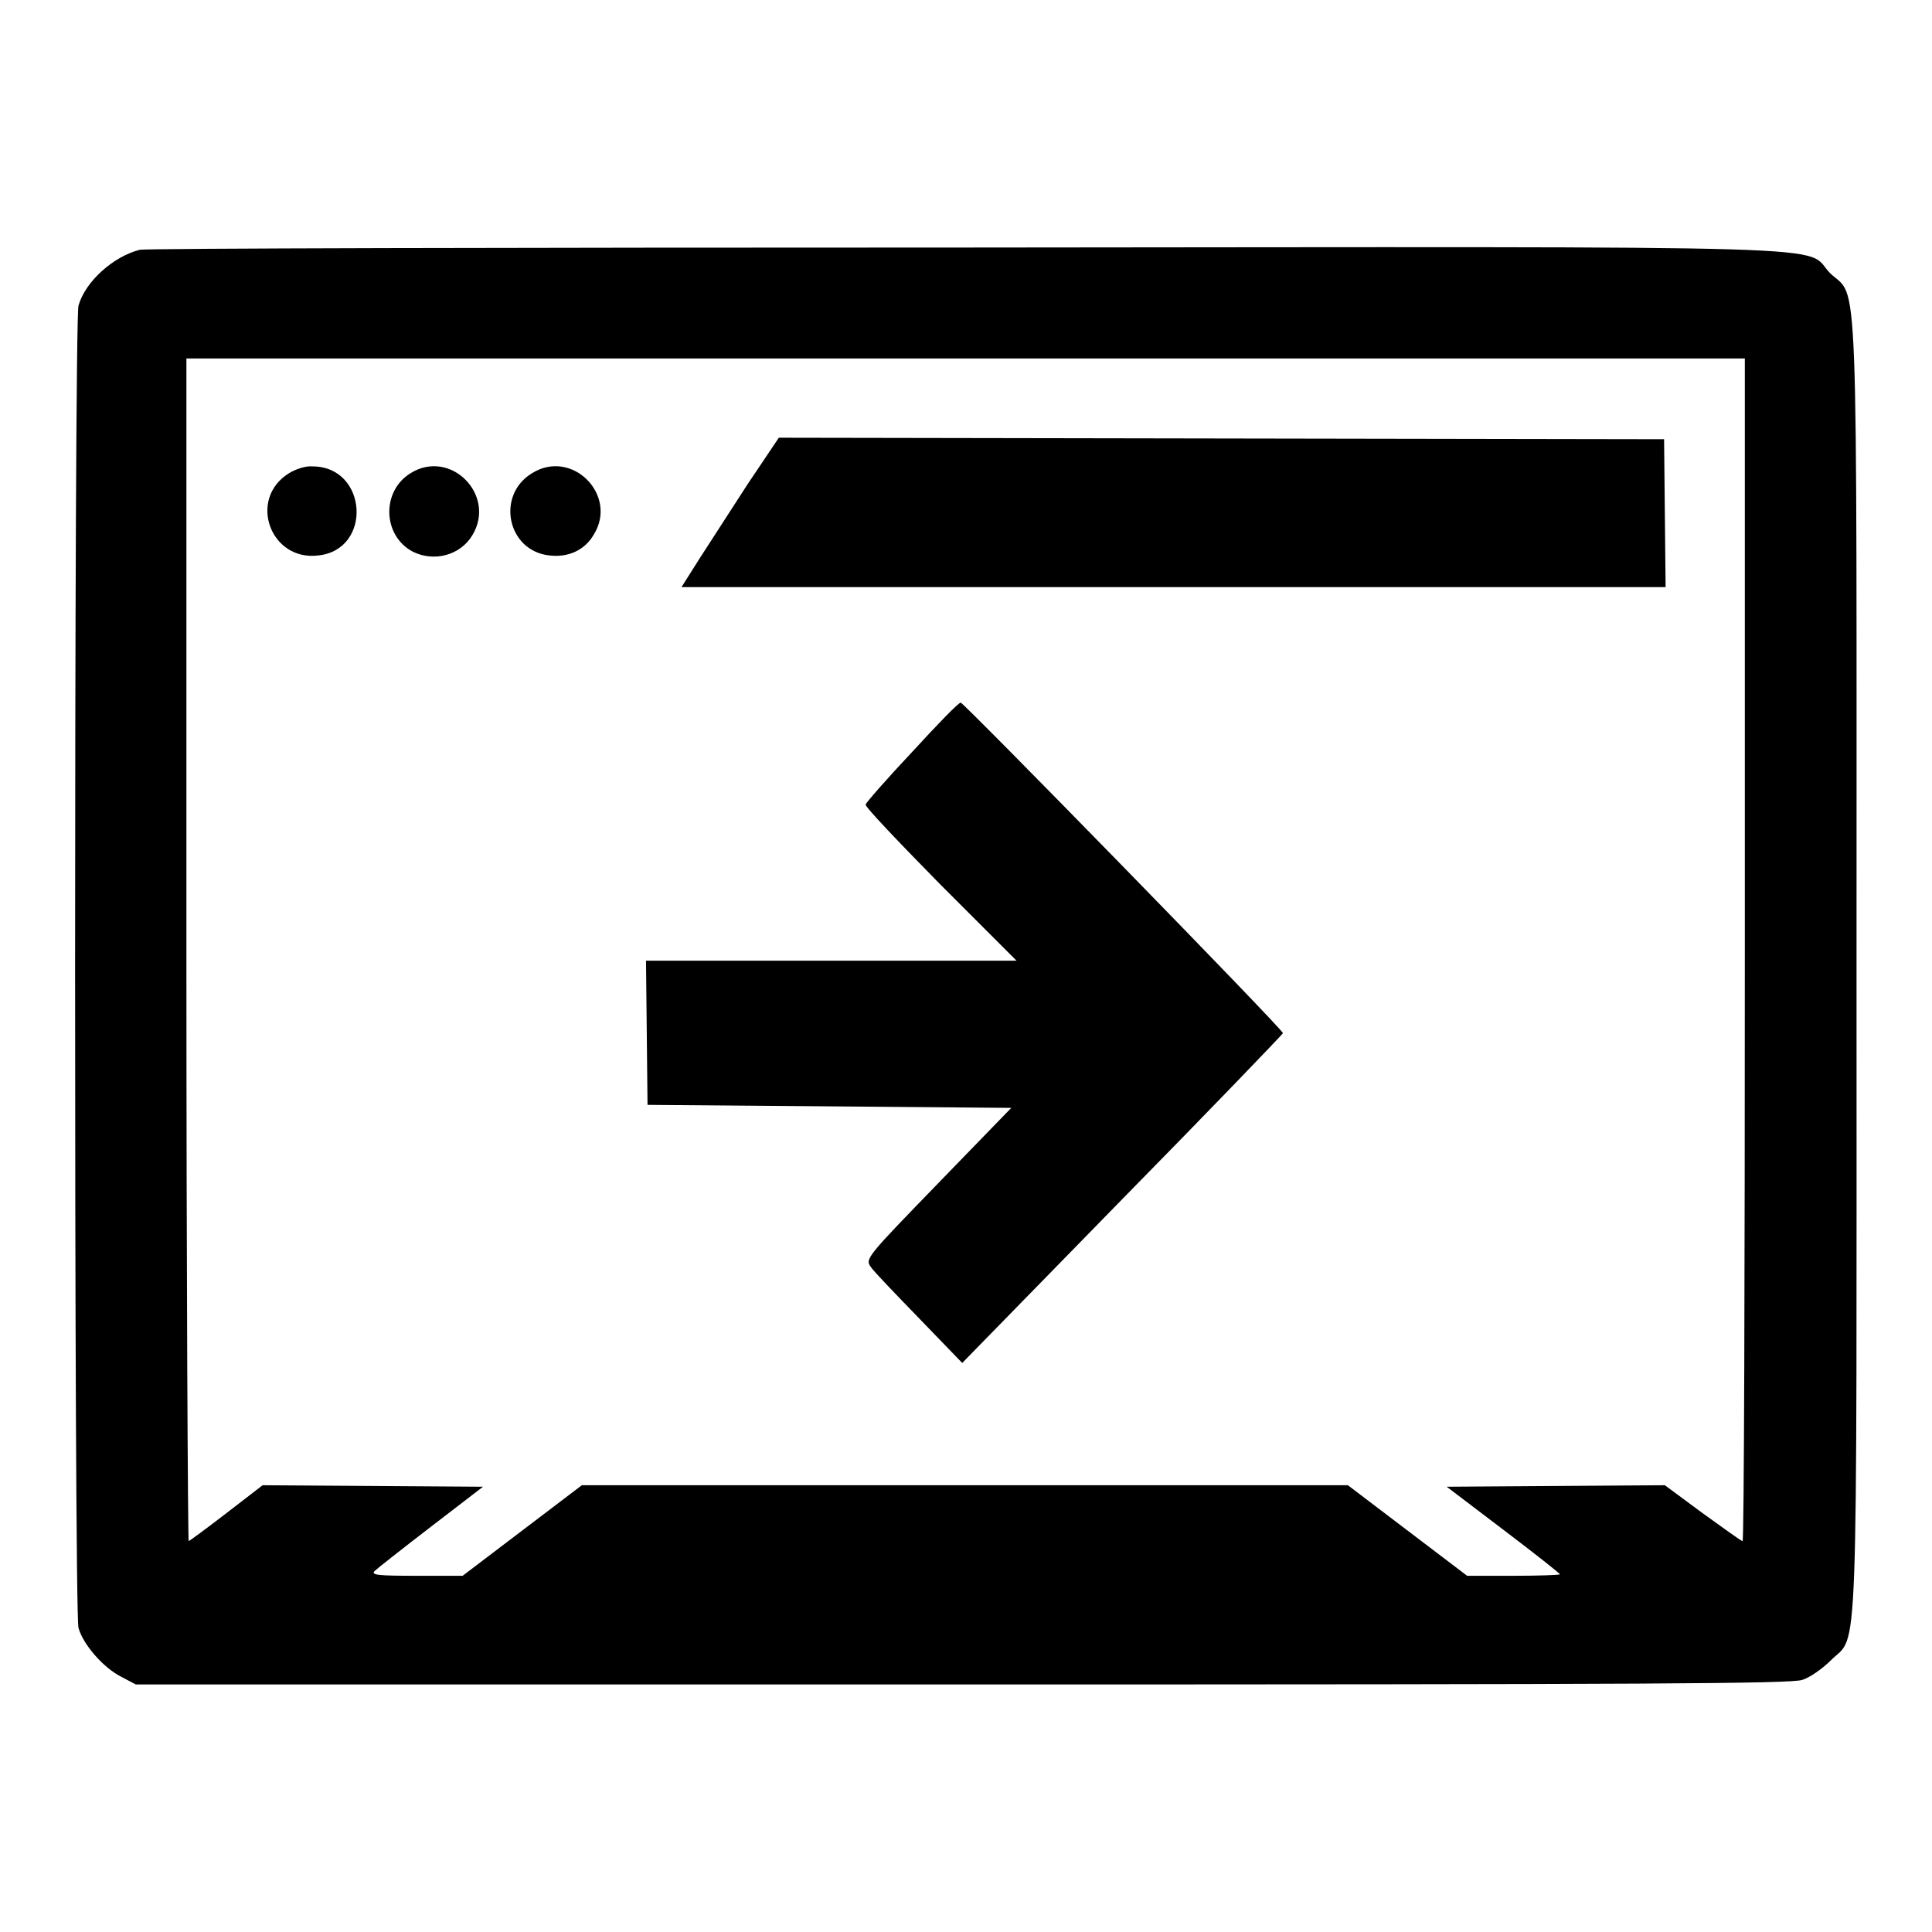
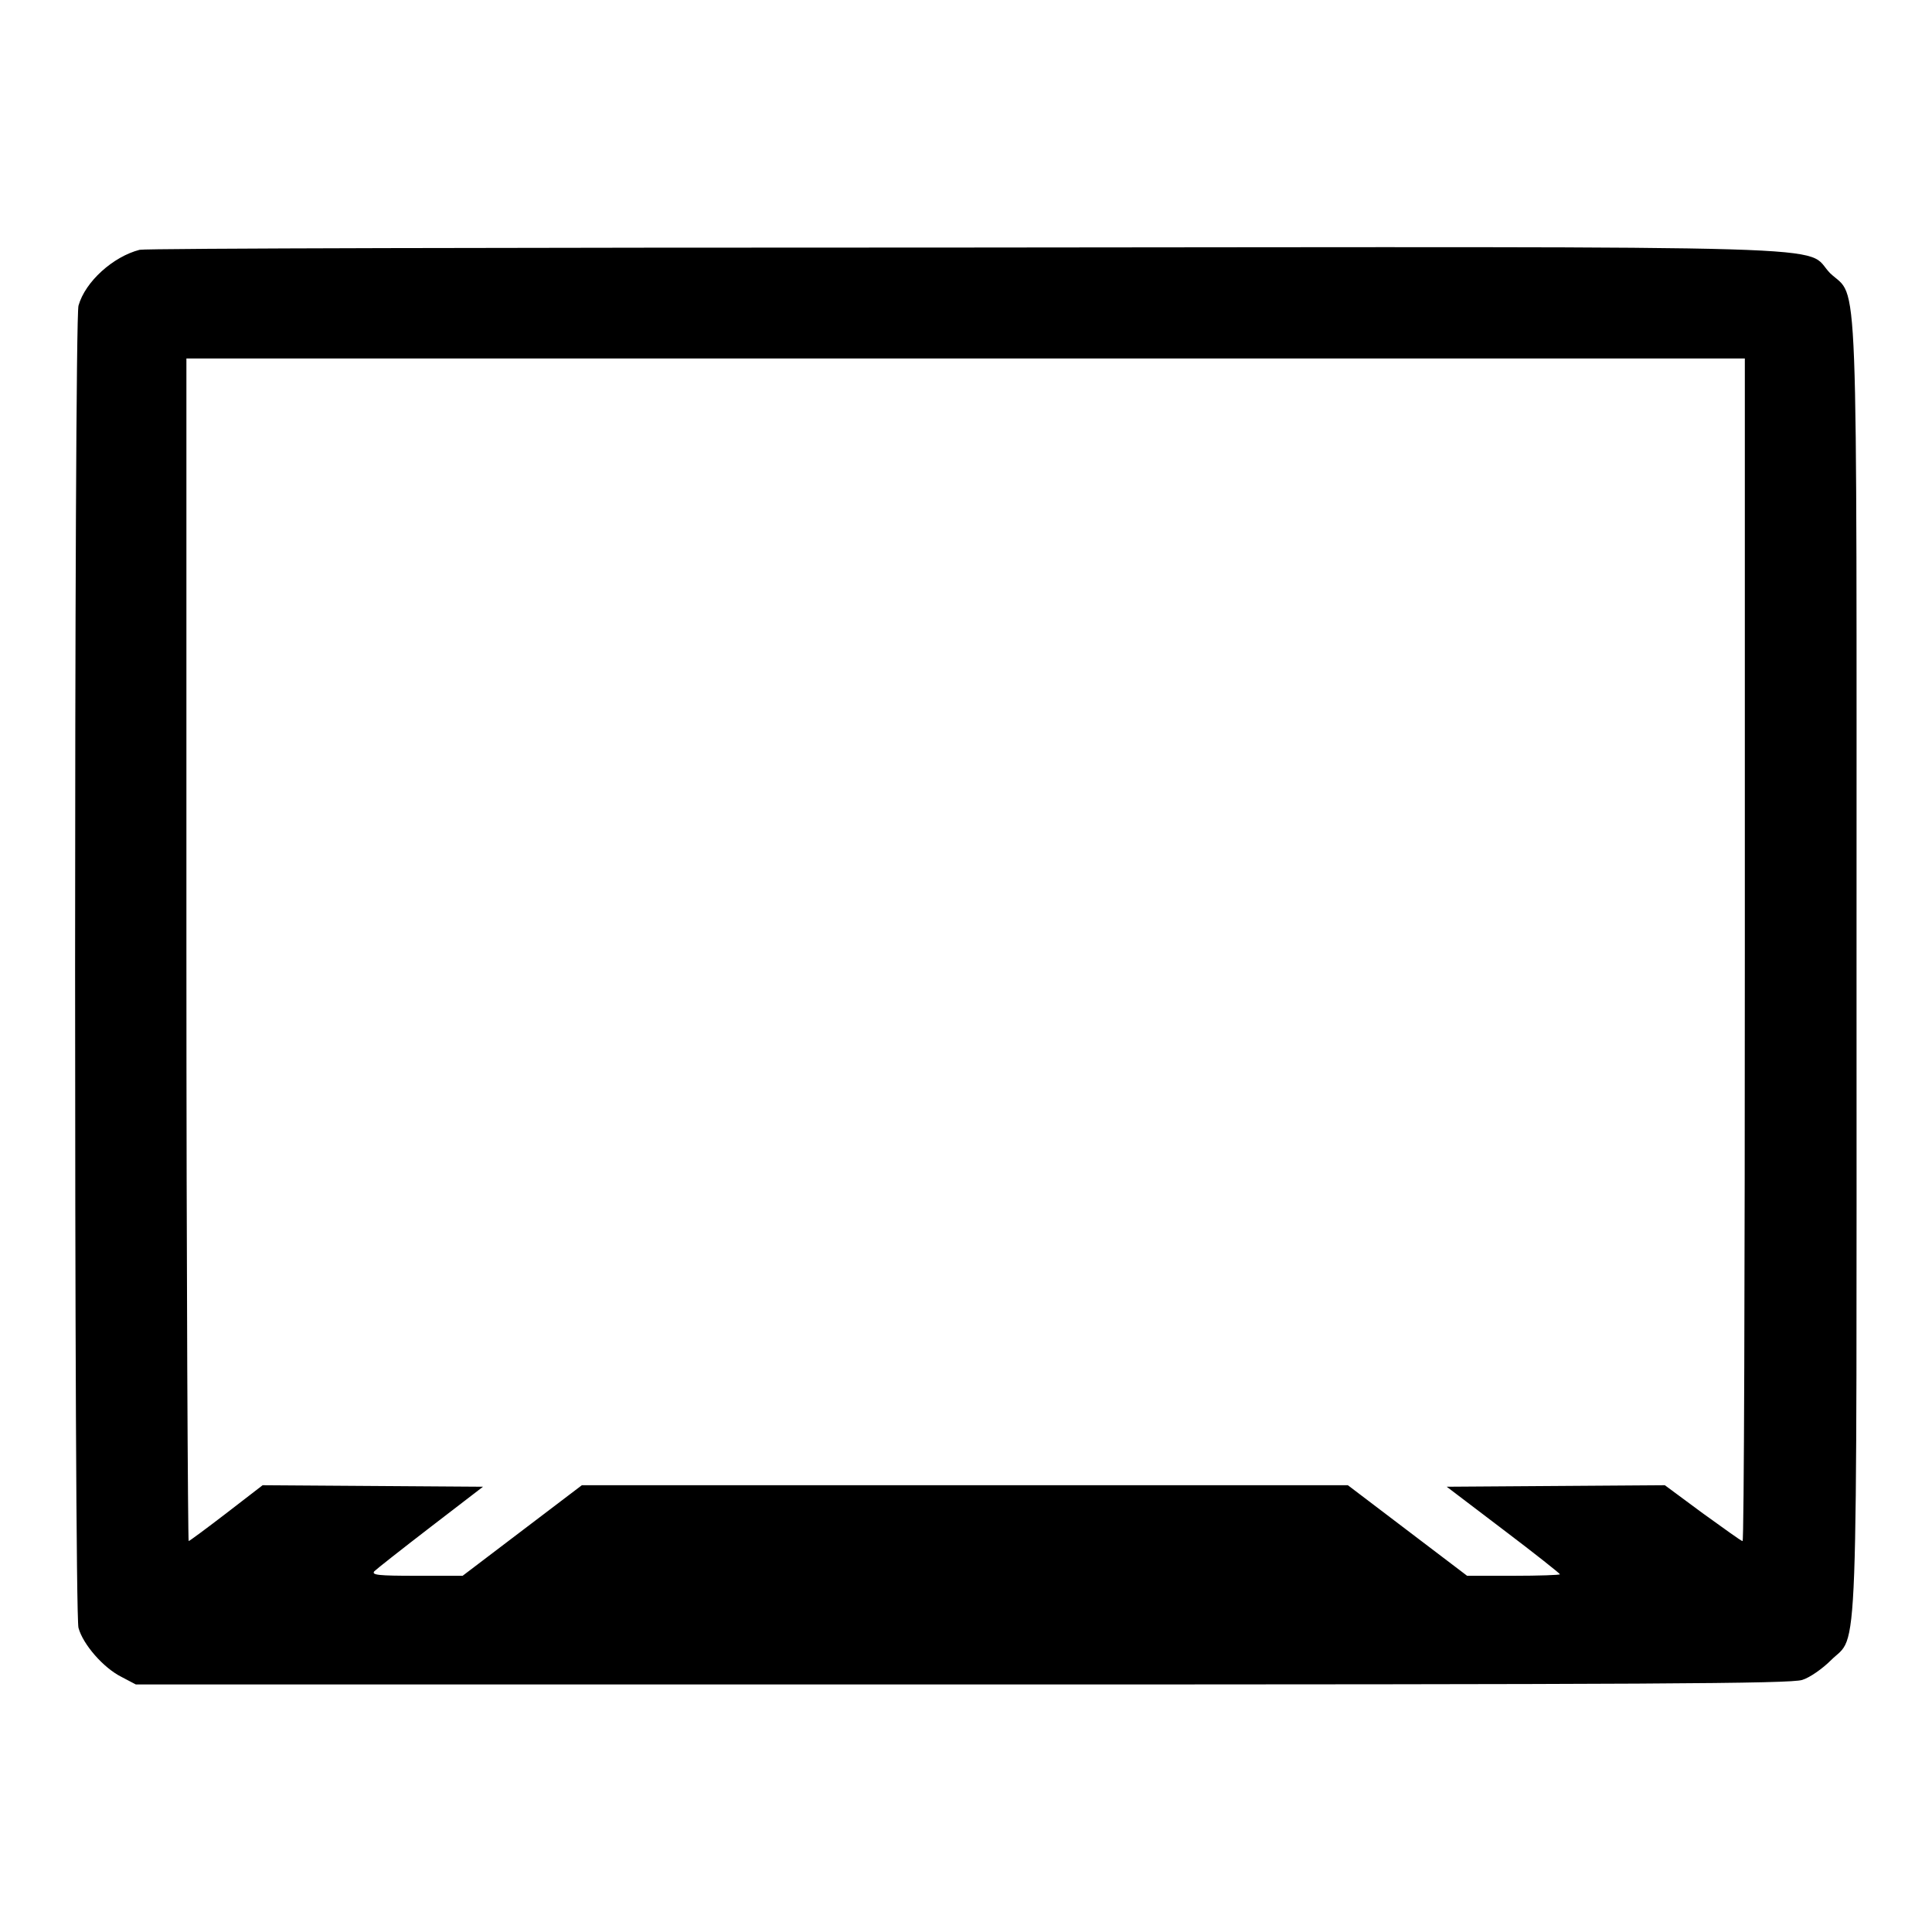
<svg xmlns="http://www.w3.org/2000/svg" version="1.1" x="0px" y="0px" viewBox="0 0 256 256" enable-background="new 0 0 256 256" xml:space="preserve">
  <g>
    <g>
      <g>
        <path fill="#000000" d="M18.5,33.1c-3.5,0.9-7.2,4.2-8.1,7.4c-0.6,2.3-0.6,173,0,175.2c0.6,2.2,3.3,5.3,5.7,6.5l1.9,1h109.5c91.9,0,109.7-0.1,111.3-0.6c1-0.3,2.7-1.5,3.8-2.6c3.7-3.7,3.4,3.6,3.4-91.9c0-95.6,0.3-88.3-3.5-91.9c-3.7-3.8,6.4-3.5-114.7-3.4C68.5,32.8,19.3,32.9,18.5,33.1z M231.2,125.8c0,43.1-0.1,78.4-0.3,78.4c-0.2,0-2.5-1.7-5.3-3.7l-5-3.7l-14.4,0.1l-14.5,0.1l7.5,5.7c4.1,3.1,7.5,5.8,7.5,5.9s-2.8,0.2-6.2,0.2h-6.1l-7.9-6l-7.9-6H128H77.1l-7.9,6l-7.9,6h-6.1c-5.1,0-6-0.1-5.6-0.6c0.3-0.3,3.6-2.9,7.5-5.9L64,197l-14.6-0.1l-14.6-0.1l-4.8,3.7c-2.6,2-4.9,3.7-5,3.7c-0.1,0-0.3-35.3-0.3-78.4V47.5H128h103.2L231.2,125.8L231.2,125.8z" />
-         <path fill="#000000" d="M99.1,64.1C96.9,67.5,94,72,92.7,74l-2.4,3.8h65.2h65.2l-0.1-9.8l-0.1-9.8l-58.6-0.1l-58.7-0.1L99.1,64.1z" />
-         <path fill="#000000" d="M38.3,62.7c-5.5,3.4-2.5,11.7,3.9,10.9c7.2-0.8,6.5-11.8-0.8-11.8C40.5,61.7,39.1,62.2,38.3,62.7z" />
-         <path fill="#000000" d="M54.4,62.7c-3.9,2.4-3.7,8.3,0.3,10.4c2.8,1.4,6.3,0.5,7.9-2.2C65.8,65.6,59.7,59.4,54.4,62.7z" />
-         <path fill="#000000" d="M70.5,62.7c-4.8,2.9-3.3,10.3,2.3,10.9c2.5,0.3,4.7-0.7,5.9-2.8C81.9,65.6,75.8,59.4,70.5,62.7z" />
-         <path fill="#000000" d="M120.9,99.6c-3.3,3.5-6.1,6.7-6.2,7c-0.1,0.3,4.4,5,9.9,10.6l10.1,10.1h-24.6H85.6l0.1,9.5l0.1,9.6l24.1,0.2l24.1,0.2l-9.7,10c-9.5,9.8-9.7,10-8.9,11.1c0.4,0.6,3.3,3.6,6.4,6.8l5.7,5.9l21.2-21.7c11.7-11.9,21.2-21.8,21.3-22c0.1-0.4-42.3-43.8-42.7-43.8C127,93.1,124.2,96,120.9,99.6z" />
      </g>
    </g>
  </g>
</svg>